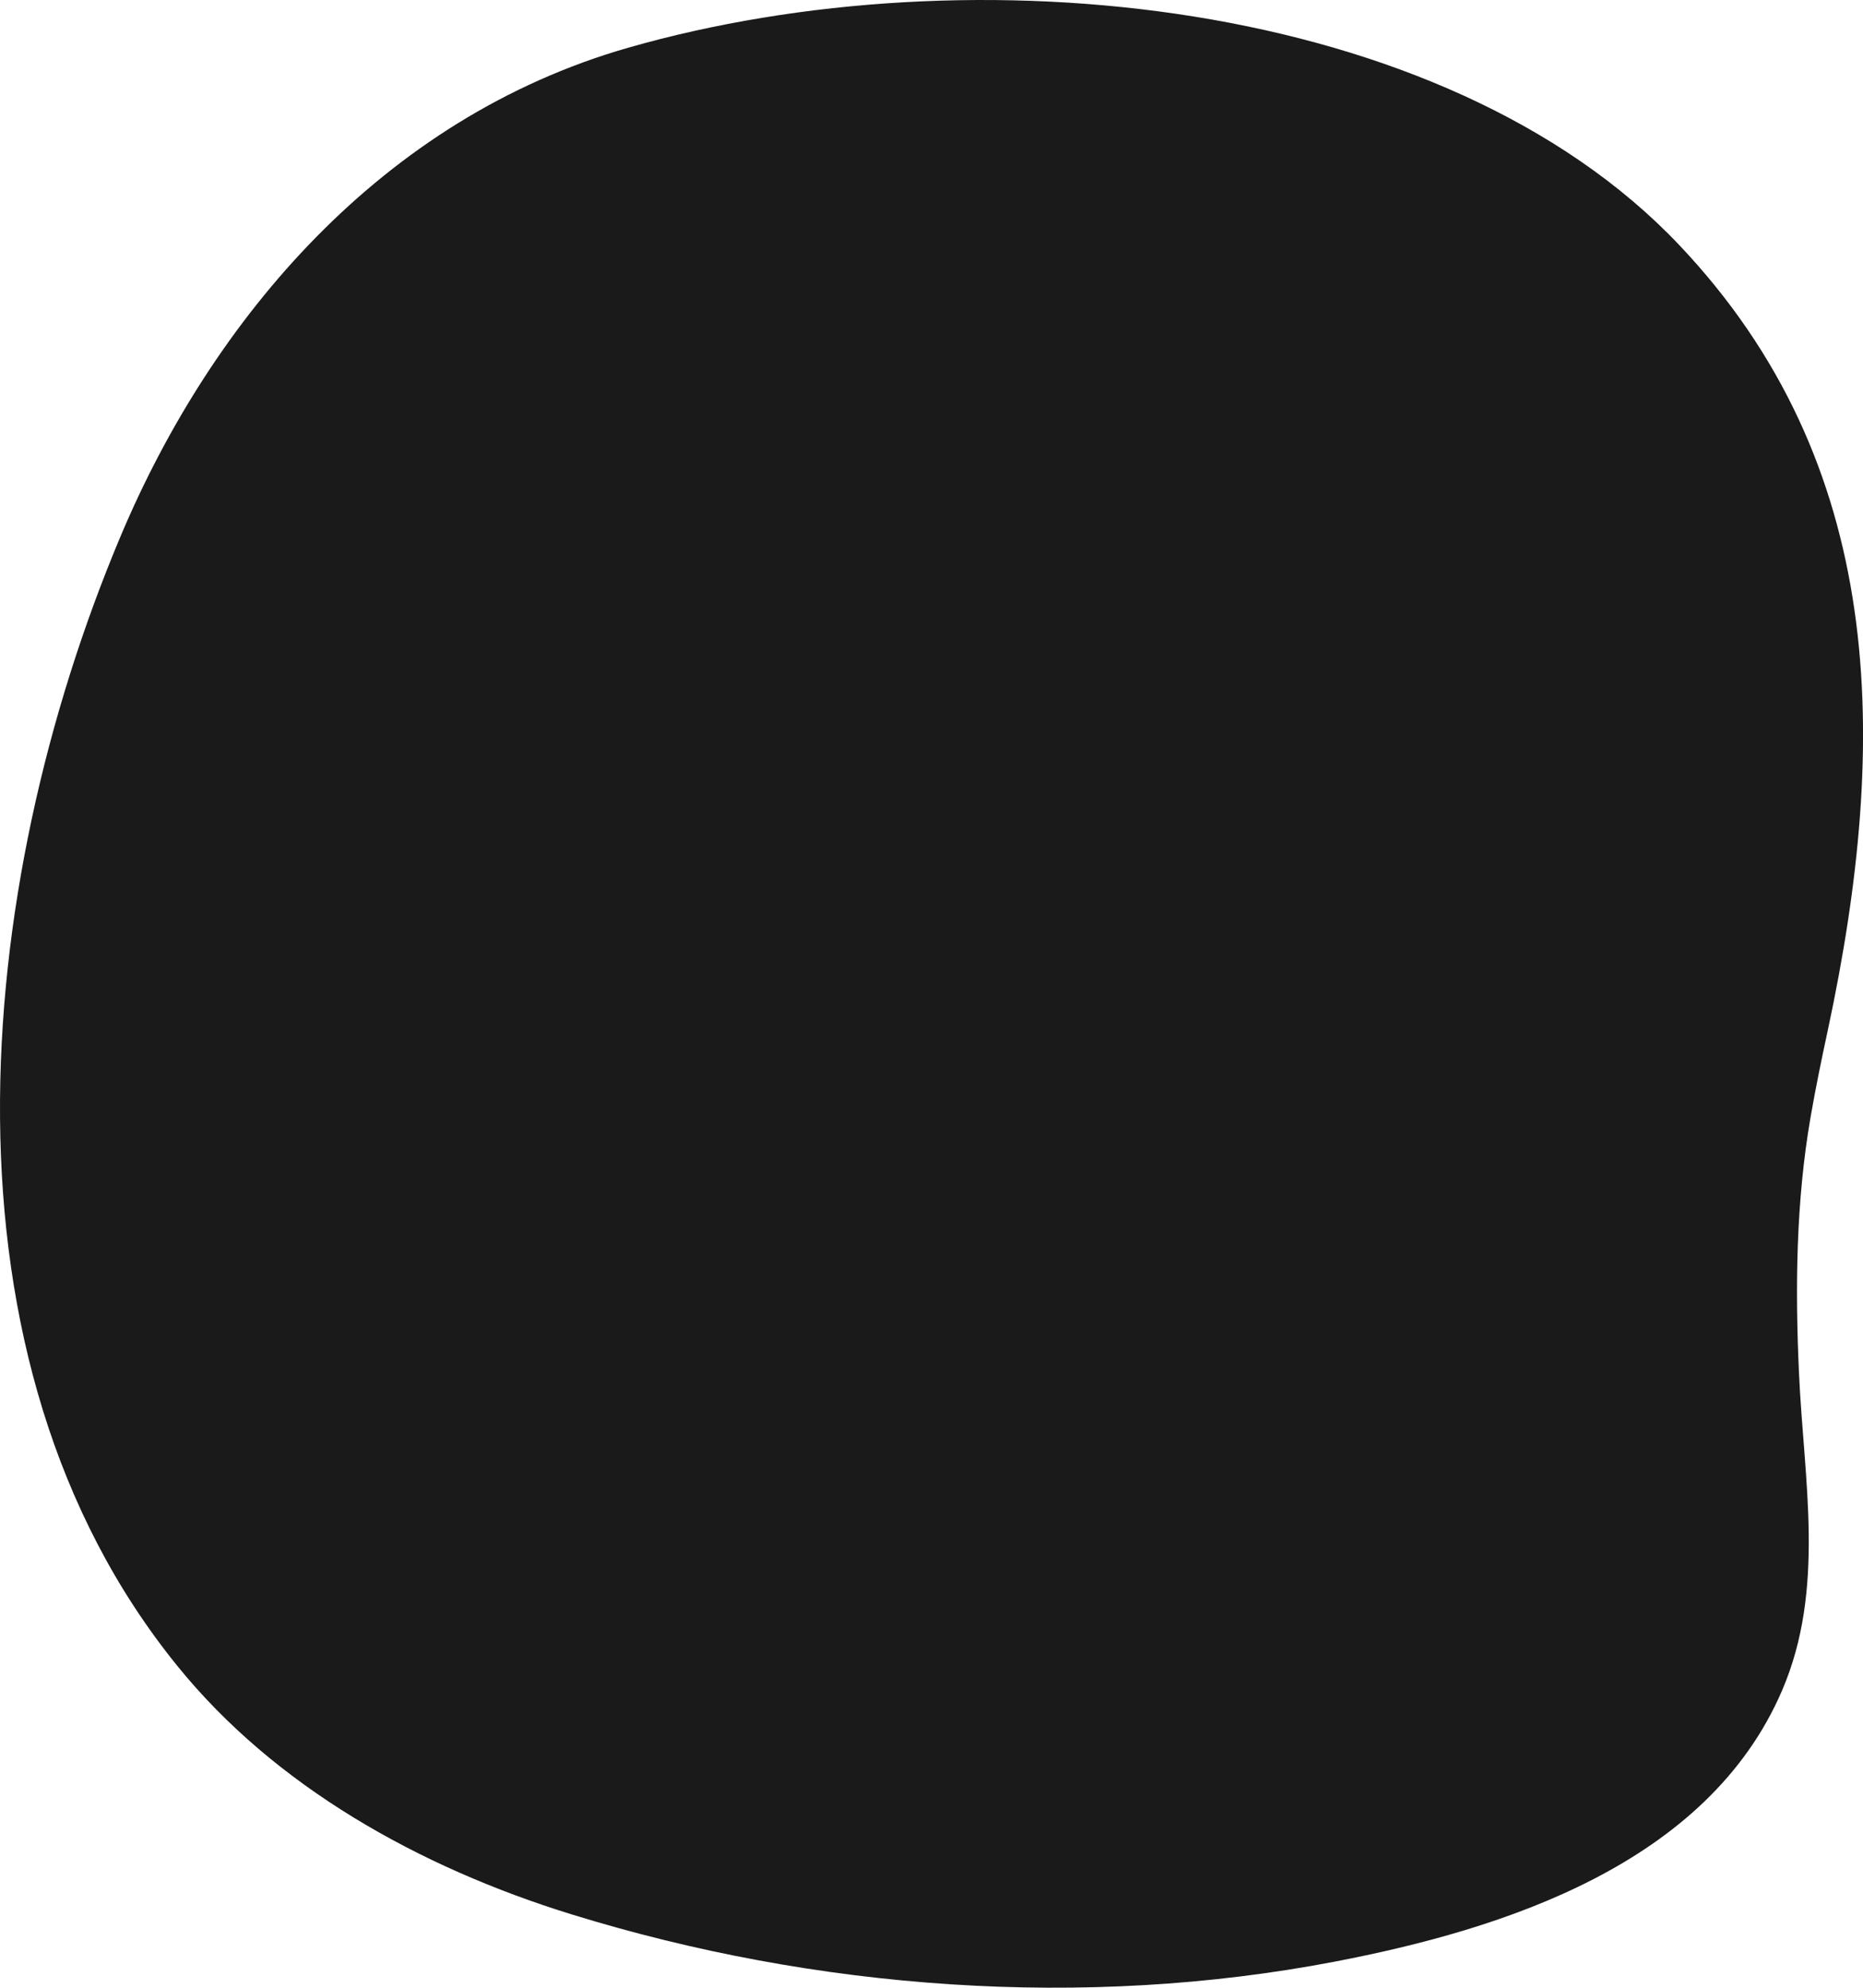
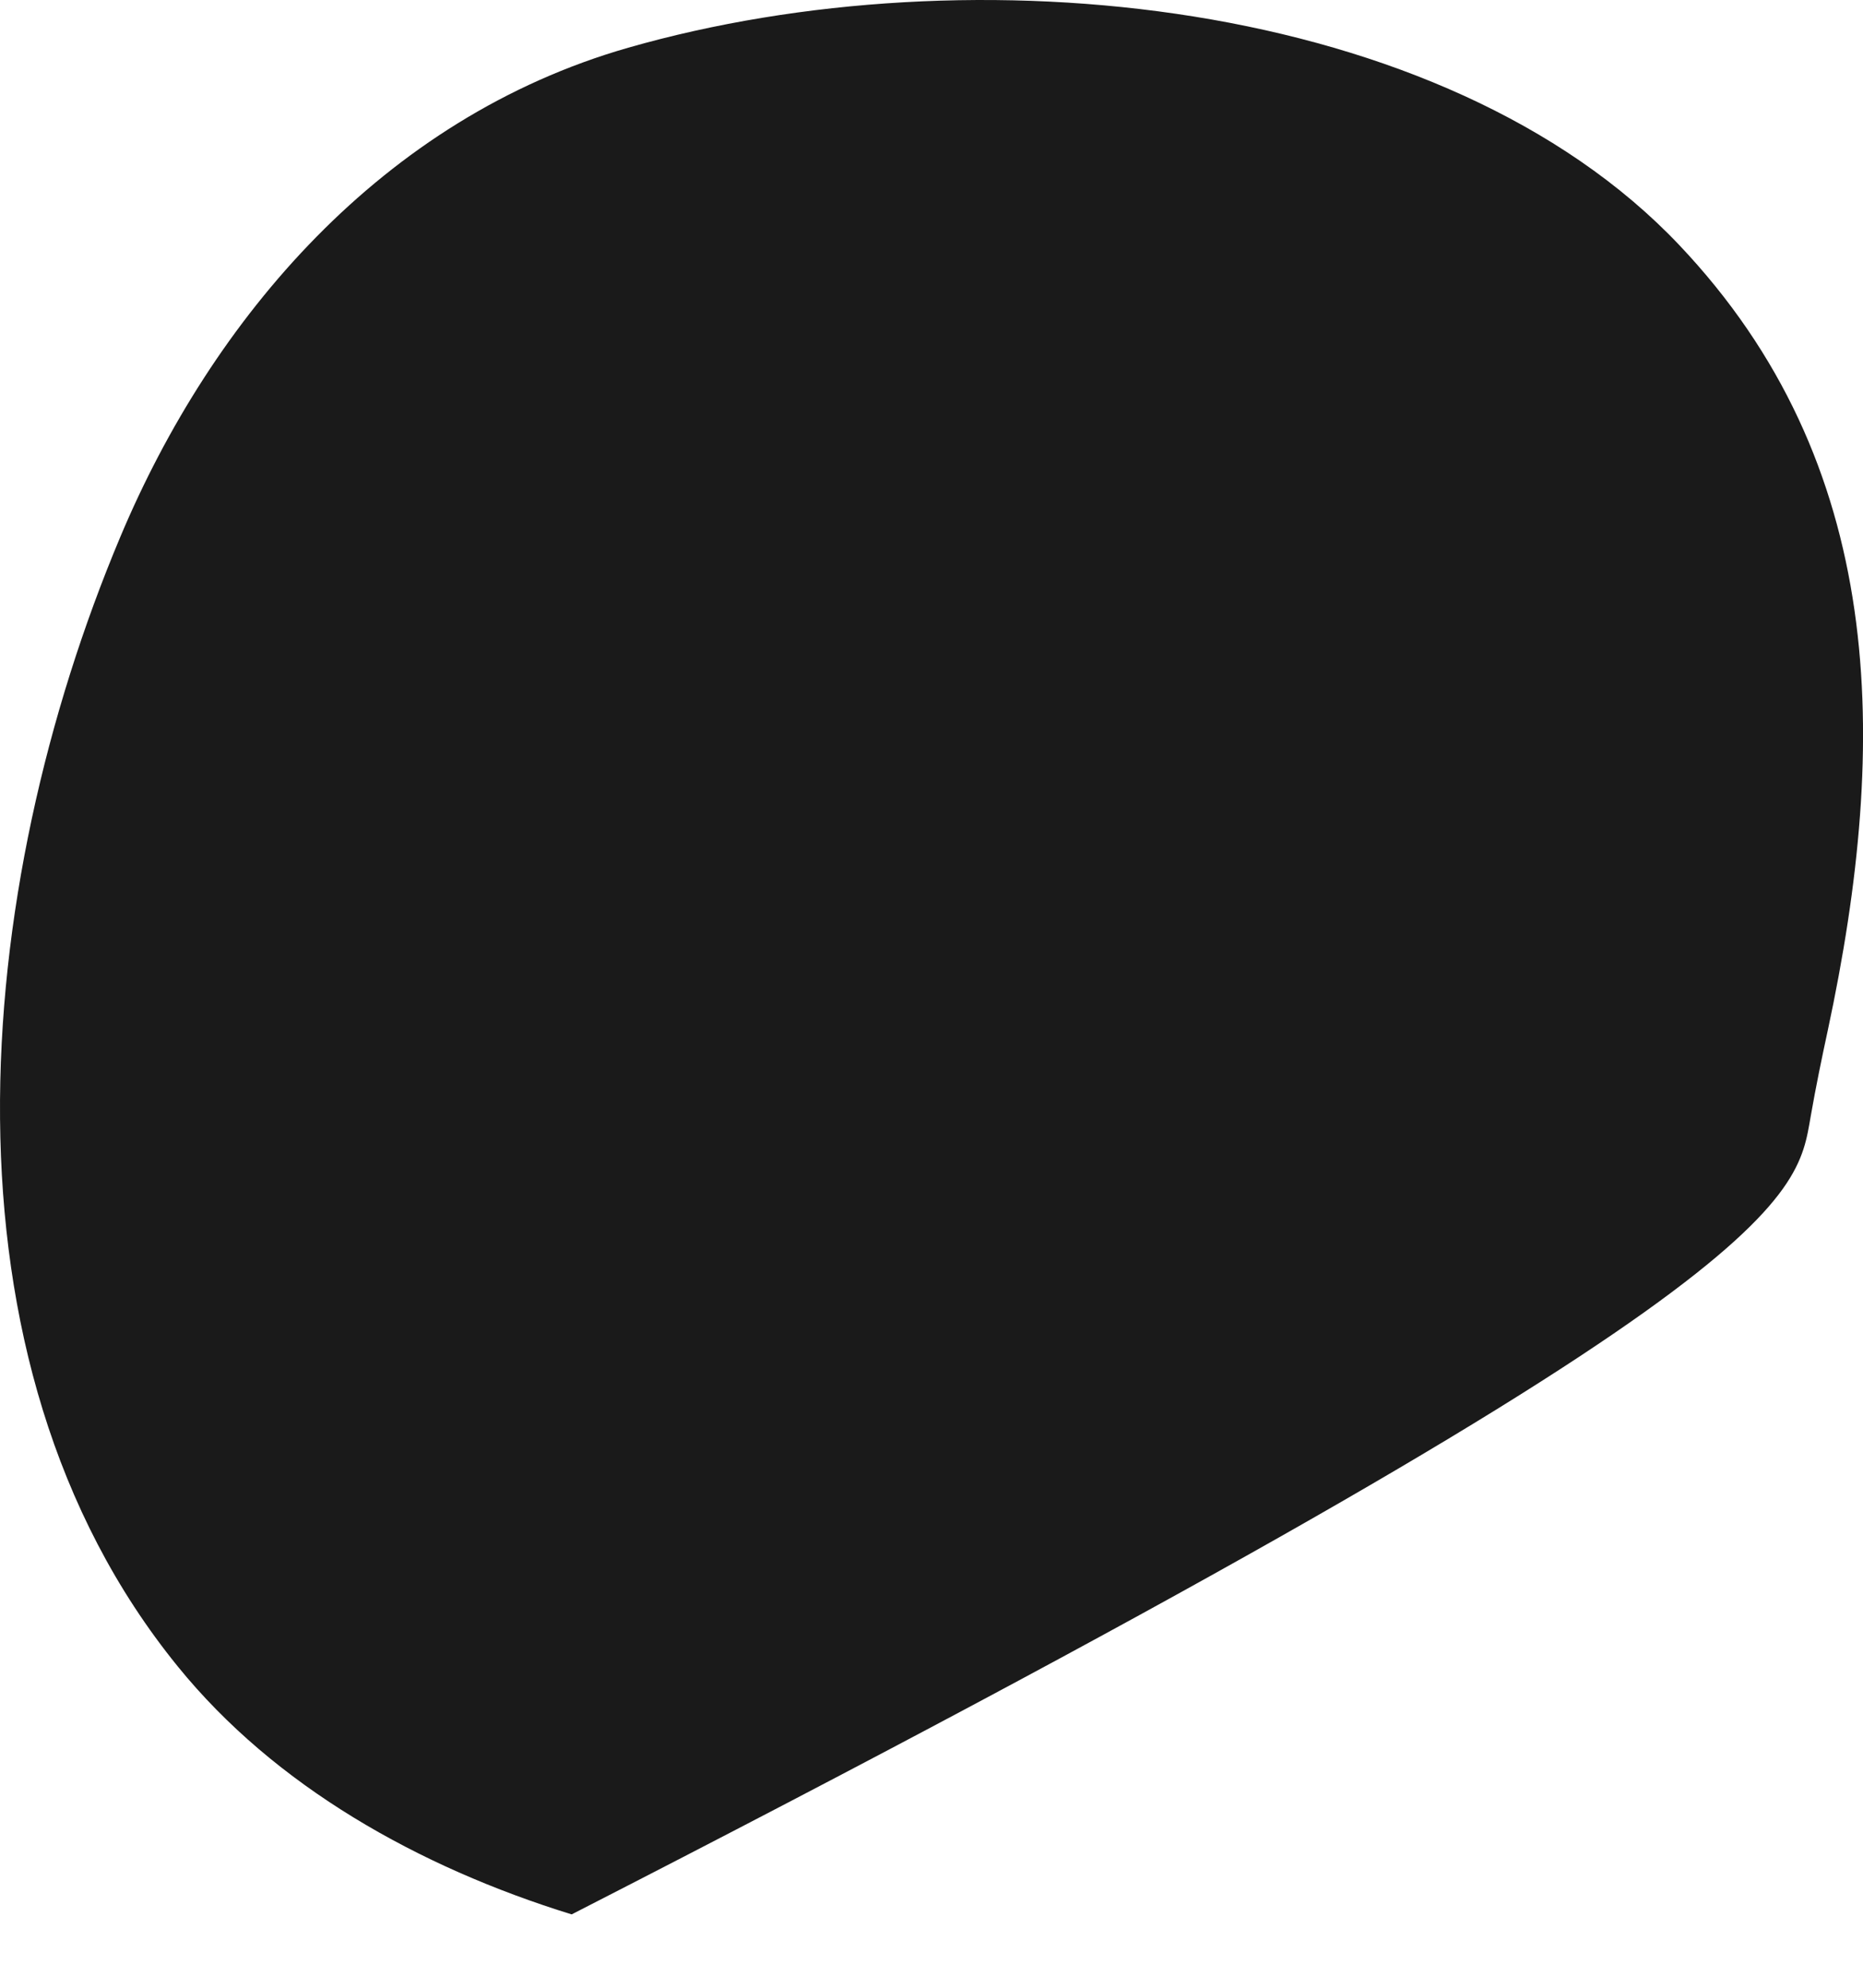
<svg xmlns="http://www.w3.org/2000/svg" viewBox="0 0 759.32 809.92">
  <defs>
    <style>.cls-1{fill:#1a1a1a;}</style>
  </defs>
  <g id="Layer_2" data-name="Layer 2">
    <g id="Design">
-       <path class="cls-1" d="M745,419.68c25.38-118.57,23.78-230.91-60.69-319.95C588.6-1.14,395.81-20.59,256.06,19.44,155.78,48.16,86.46,129.8,49.06,218.71-11.35,362.31-29.1,554.06,72.44,679,112,727.76,170.5,760.75,233,780.05c99.55,30.76,208.84,38.81,310.91,19.27,68.93-13.2,152-39.79,182.43-110.51,17.78-41.41,8.87-85.58,6.9-129.15C731.63,524.71,732,489.38,738,454.9,740.09,442.9,742.51,431.21,745,419.68Z" />
+       <path class="cls-1" d="M745,419.68c25.38-118.57,23.78-230.91-60.69-319.95C588.6-1.14,395.81-20.59,256.06,19.44,155.78,48.16,86.46,129.8,49.06,218.71-11.35,362.31-29.1,554.06,72.44,679,112,727.76,170.5,760.75,233,780.05C731.63,524.71,732,489.38,738,454.9,740.09,442.9,742.51,431.21,745,419.68Z" />
    </g>
  </g>
</svg>